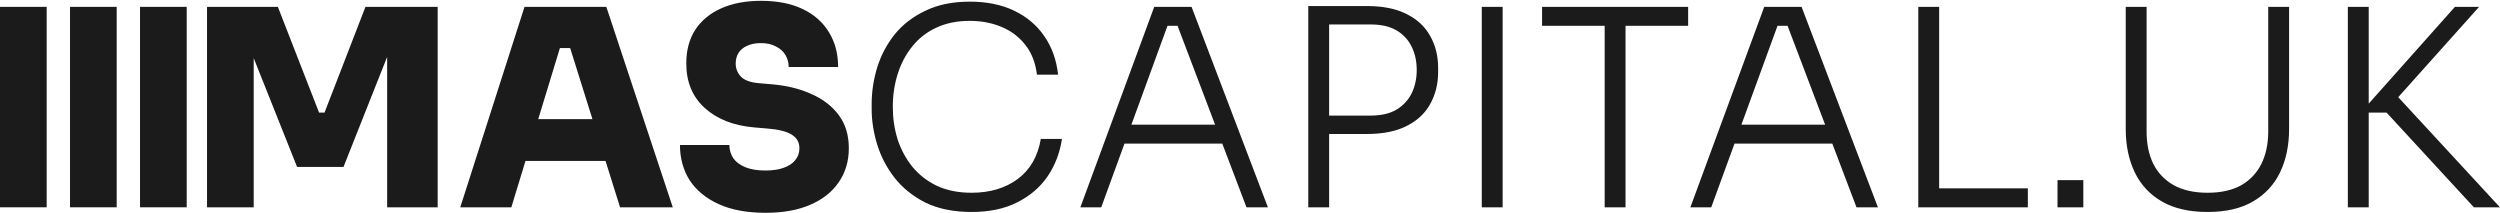
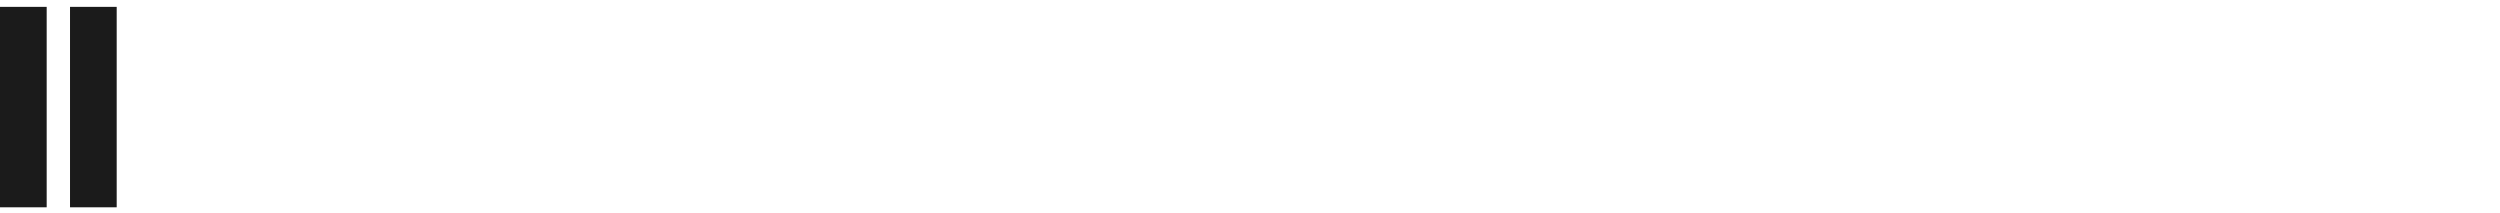
<svg xmlns="http://www.w3.org/2000/svg" width="1821" height="155" viewBox="0 0 1821 155" fill="none">
-   <path d="M150.8 151V5H202.4L232.4 82H236.4L266.2 5H318.8V151H282V26.4L287.8 26.8L250.2 121.6H216.4L178.6 26.8L184.8 26.4V151H150.8ZM335.256 151L382.056 5H441.656L490.056 151H451.656L414.056 31L424.656 35H398.256L409.056 31L372.456 151H335.256ZM373.456 117.2L384.656 86.8H440.056L451.256 117.2H373.456ZM557.683 155C544.083 155 532.616 152.867 523.283 148.6C514.083 144.333 507.083 138.533 502.283 131.2C497.616 123.733 495.283 115.2 495.283 105.6H531.283C531.283 109.067 532.216 112.267 534.083 115.2C536.083 118 539.016 120.2 542.883 121.8C546.749 123.4 551.683 124.2 557.683 124.2C562.883 124.2 567.283 123.533 570.883 122.2C574.616 120.867 577.416 119 579.283 116.6C581.283 114.2 582.283 111.333 582.283 108C582.283 103.733 580.483 100.467 576.883 98.2C573.283 95.8 567.216 94.267 558.683 93.6L549.283 92.8C534.216 91.467 522.216 86.733 513.283 78.6C504.349 70.467 499.883 59.667 499.883 46.2C499.883 36.6 502.083 28.4 506.483 21.6C511.016 14.8 517.349 9.6 525.483 6C533.616 2.4 543.216 0.6 554.283 0.6C566.283 0.6 576.416 2.6 584.683 6.6C593.083 10.6 599.483 16.267 603.883 23.6C608.283 30.8 610.483 39.2 610.483 48.8H574.483C574.483 45.6 573.683 42.667 572.083 40C570.483 37.333 568.149 35.267 565.083 33.8C562.149 32.2 558.549 31.4 554.283 31.4C550.283 31.4 546.883 32.067 544.083 33.4C541.416 34.6 539.349 36.333 537.883 38.6C536.549 40.867 535.883 43.4 535.883 46.2C535.883 49.933 537.149 53.133 539.683 55.8C542.216 58.467 546.616 60.067 552.883 60.6L562.283 61.4C573.216 62.333 582.883 64.733 591.283 68.6C599.683 72.333 606.283 77.467 611.083 84C615.883 90.533 618.283 98.533 618.283 108C618.283 117.467 615.816 125.733 610.883 132.8C606.083 139.867 599.149 145.333 590.083 149.2C581.149 153.067 570.349 155 557.683 155ZM707.719 154.4C694.652 154.4 683.452 152.133 674.119 147.6C664.919 142.933 657.385 136.867 651.519 129.4C645.785 121.933 641.585 113.867 638.919 105.2C636.252 96.4 634.919 87.867 634.919 79.6V75.8C634.919 66.867 636.252 58 638.919 49.2C641.719 40.267 645.985 32.2 651.719 25C657.585 17.8 665.052 12.067 674.119 7.8C683.185 3.4 693.919 1.2 706.319 1.2C718.852 1.2 729.652 3.4 738.719 7.8C747.919 12.2 755.252 18.4 760.719 26.4C766.185 34.267 769.519 43.6 770.719 54.4H755.319C754.252 45.733 751.452 38.533 746.919 32.8C742.385 26.933 736.585 22.533 729.519 19.6C722.585 16.667 714.852 15.2 706.319 15.2C697.119 15.2 688.985 16.867 681.919 20.2C674.985 23.4 669.185 27.933 664.519 33.8C659.852 39.533 656.319 46.2 653.919 53.8C651.519 61.267 650.319 69.267 650.319 77.8C650.319 85.933 651.452 93.733 653.719 101.2C656.119 108.667 659.719 115.4 664.519 121.4C669.319 127.267 675.319 131.933 682.519 135.4C689.719 138.733 698.119 140.4 707.719 140.4C721.052 140.4 732.252 137.067 741.319 130.4C750.385 123.6 755.985 113.867 758.119 101.2H773.519C772.052 111.2 768.585 120.267 763.119 128.4C757.652 136.4 750.252 142.733 740.919 147.4C731.719 152.067 720.652 154.4 707.719 154.4ZM786.936 151L840.736 5H867.936L923.536 151H907.936L856.136 14.6L864.336 18.8H843.336L851.936 14.6L802.136 151H786.936ZM815.736 104.6L820.736 90.8H888.536L893.736 104.6H815.736ZM964.141 97.6V84.2H998.141C1006.01 84.2 1012.41 82.733 1017.34 79.8C1022.27 76.733 1025.94 72.733 1028.34 67.8C1030.74 62.733 1031.94 57.133 1031.94 51C1031.94 44.733 1030.74 39.133 1028.34 34.2C1025.94 29.133 1022.27 25.133 1017.34 22.2C1012.41 19.267 1006.01 17.8 998.141 17.8H964.141V4.4H995.541C1007.27 4.4 1016.94 6.333 1024.54 10.2C1032.27 14.067 1038.01 19.4 1041.74 26.2C1045.61 33 1047.54 40.8 1047.54 49.6V52.4C1047.54 61.067 1045.61 68.867 1041.74 75.8C1038.01 82.6 1032.27 87.933 1024.54 91.8C1016.94 95.667 1007.27 97.6 995.541 97.6H964.141ZM952.941 151V4.4H968.141V151H952.941ZM1079.32 151V5H1094.52V151H1079.32ZM1168.84 151V15H1184.04V151H1168.84ZM1123.24 18.8V5H1229.64V18.8H1123.24ZM1231.27 151L1285.07 5H1312.27L1367.87 151H1352.27L1300.47 14.6L1308.67 18.8H1287.67L1296.27 14.6L1246.47 151H1231.27ZM1260.07 104.6L1265.07 90.8H1332.87L1338.07 104.6H1260.07ZM1397.28 151V5H1412.48V151H1397.28ZM1408.48 151V137.2H1477.08V151H1408.48ZM1498.69 151V131.2H1517.49V151H1498.69ZM1607.98 154.4C1594.65 154.4 1583.58 151.867 1574.78 146.8C1565.98 141.733 1559.38 134.667 1554.98 125.6C1550.58 116.4 1548.38 105.867 1548.38 94V5H1563.58V95.8C1563.58 104.733 1565.18 112.533 1568.38 119.2C1571.72 125.867 1576.65 131.067 1583.18 134.8C1589.85 138.533 1598.12 140.4 1607.98 140.4C1617.72 140.4 1625.85 138.6 1632.38 135C1638.92 131.267 1643.85 126.067 1647.18 119.4C1650.52 112.6 1652.18 104.733 1652.18 95.8V5H1667.38V94C1667.38 105.867 1665.18 116.4 1660.78 125.6C1656.38 134.667 1649.78 141.733 1640.98 146.8C1632.32 151.867 1621.32 154.4 1607.98 154.4ZM1801.97 151L1738.37 82H1719.57L1788.17 5H1805.77L1742.57 75.6L1741.17 64.6L1820.97 151H1801.97ZM1710.17 151V5H1725.37V151H1710.17Z" fill="#1B1B1B" />
-   <rect x="102" y="5" width="34" height="146" fill="#1B1B1B" />
  <rect x="51" y="5" width="34" height="146" fill="#1B1B1B" />
  <rect y="5" width="34" height="146" fill="#1B1B1B" />
</svg>